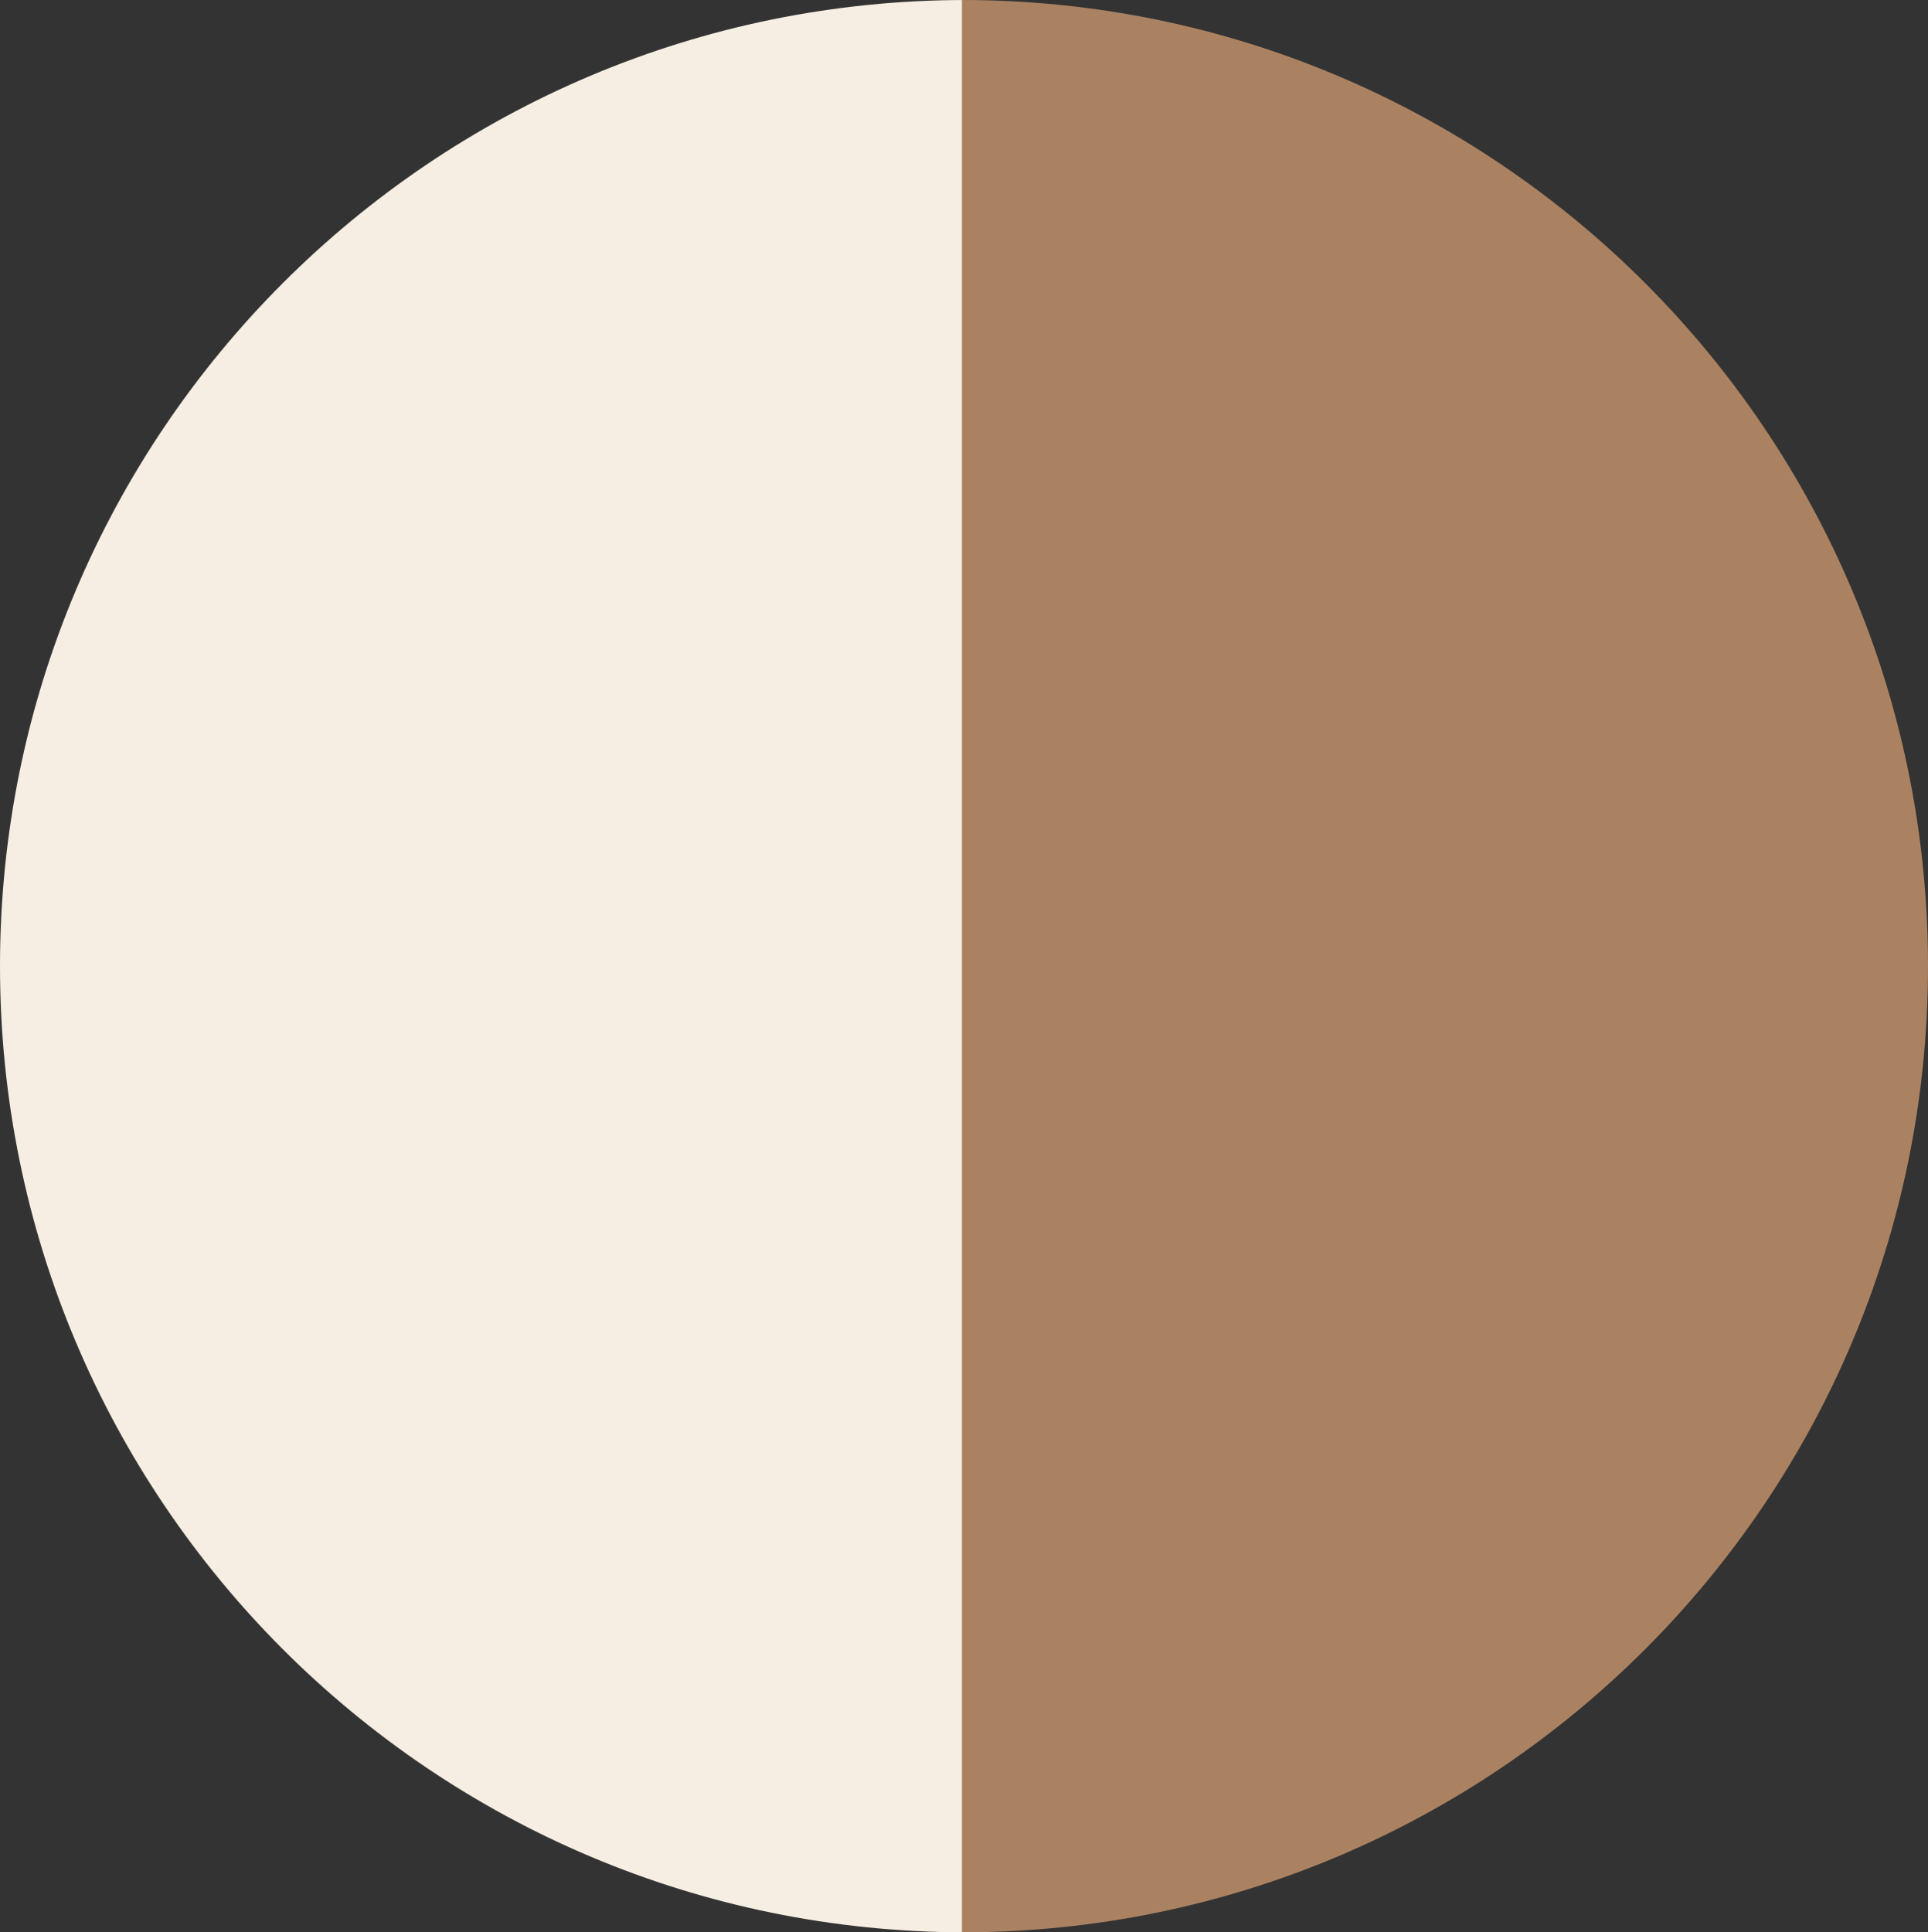
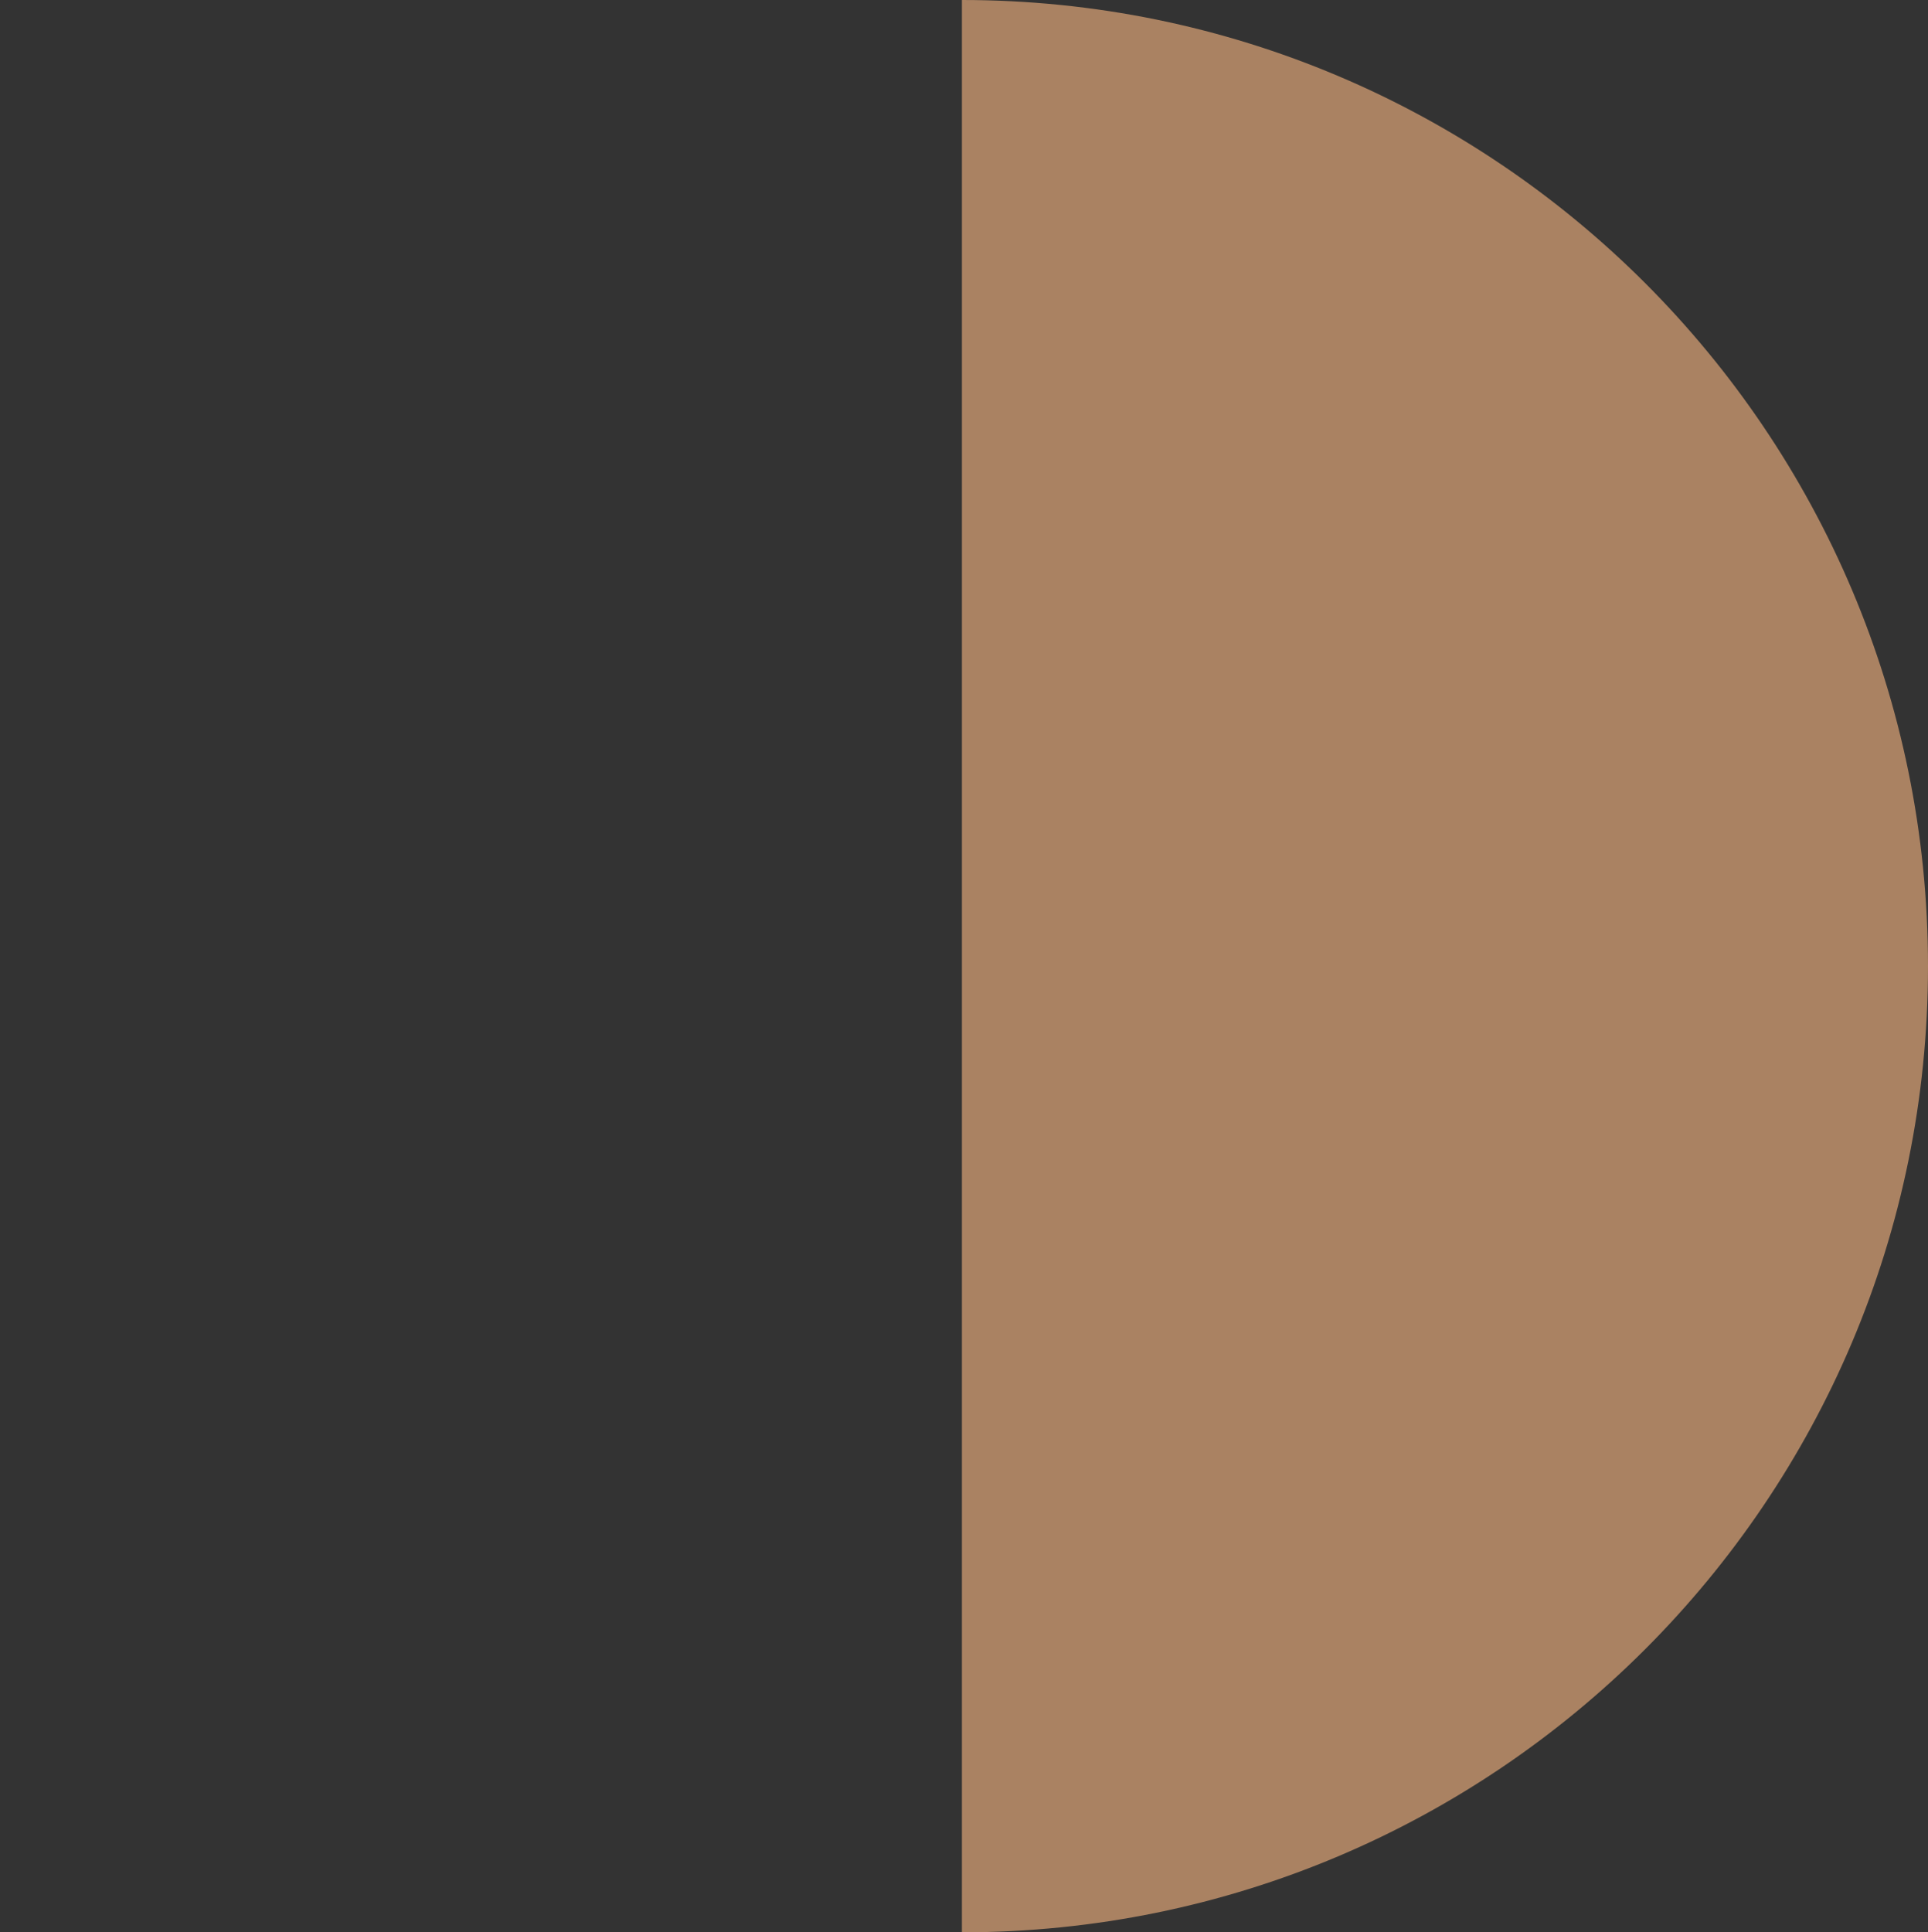
<svg xmlns="http://www.w3.org/2000/svg" viewBox="0 0 461 462">
  <rect x="0" y="0" width="461" height="462" fill="#333333" stroke="none" />
  <g id="Layer_2" data-name="Layer 2">
    <g id="Layer_1-2" data-name="Layer 1">
-       <path d="M0,231C0,358.58,103.42,462,231,462V0C103.42,0,0,103.42,0,231Z" style="fill:#F6EEE2" />
      <path d="M461,231C461,103.42,357.58,0,230,0V462C357.58,462,461,358.58,461,231Z" style="fill:#AA8262" />
    </g>
  </g>
</svg>